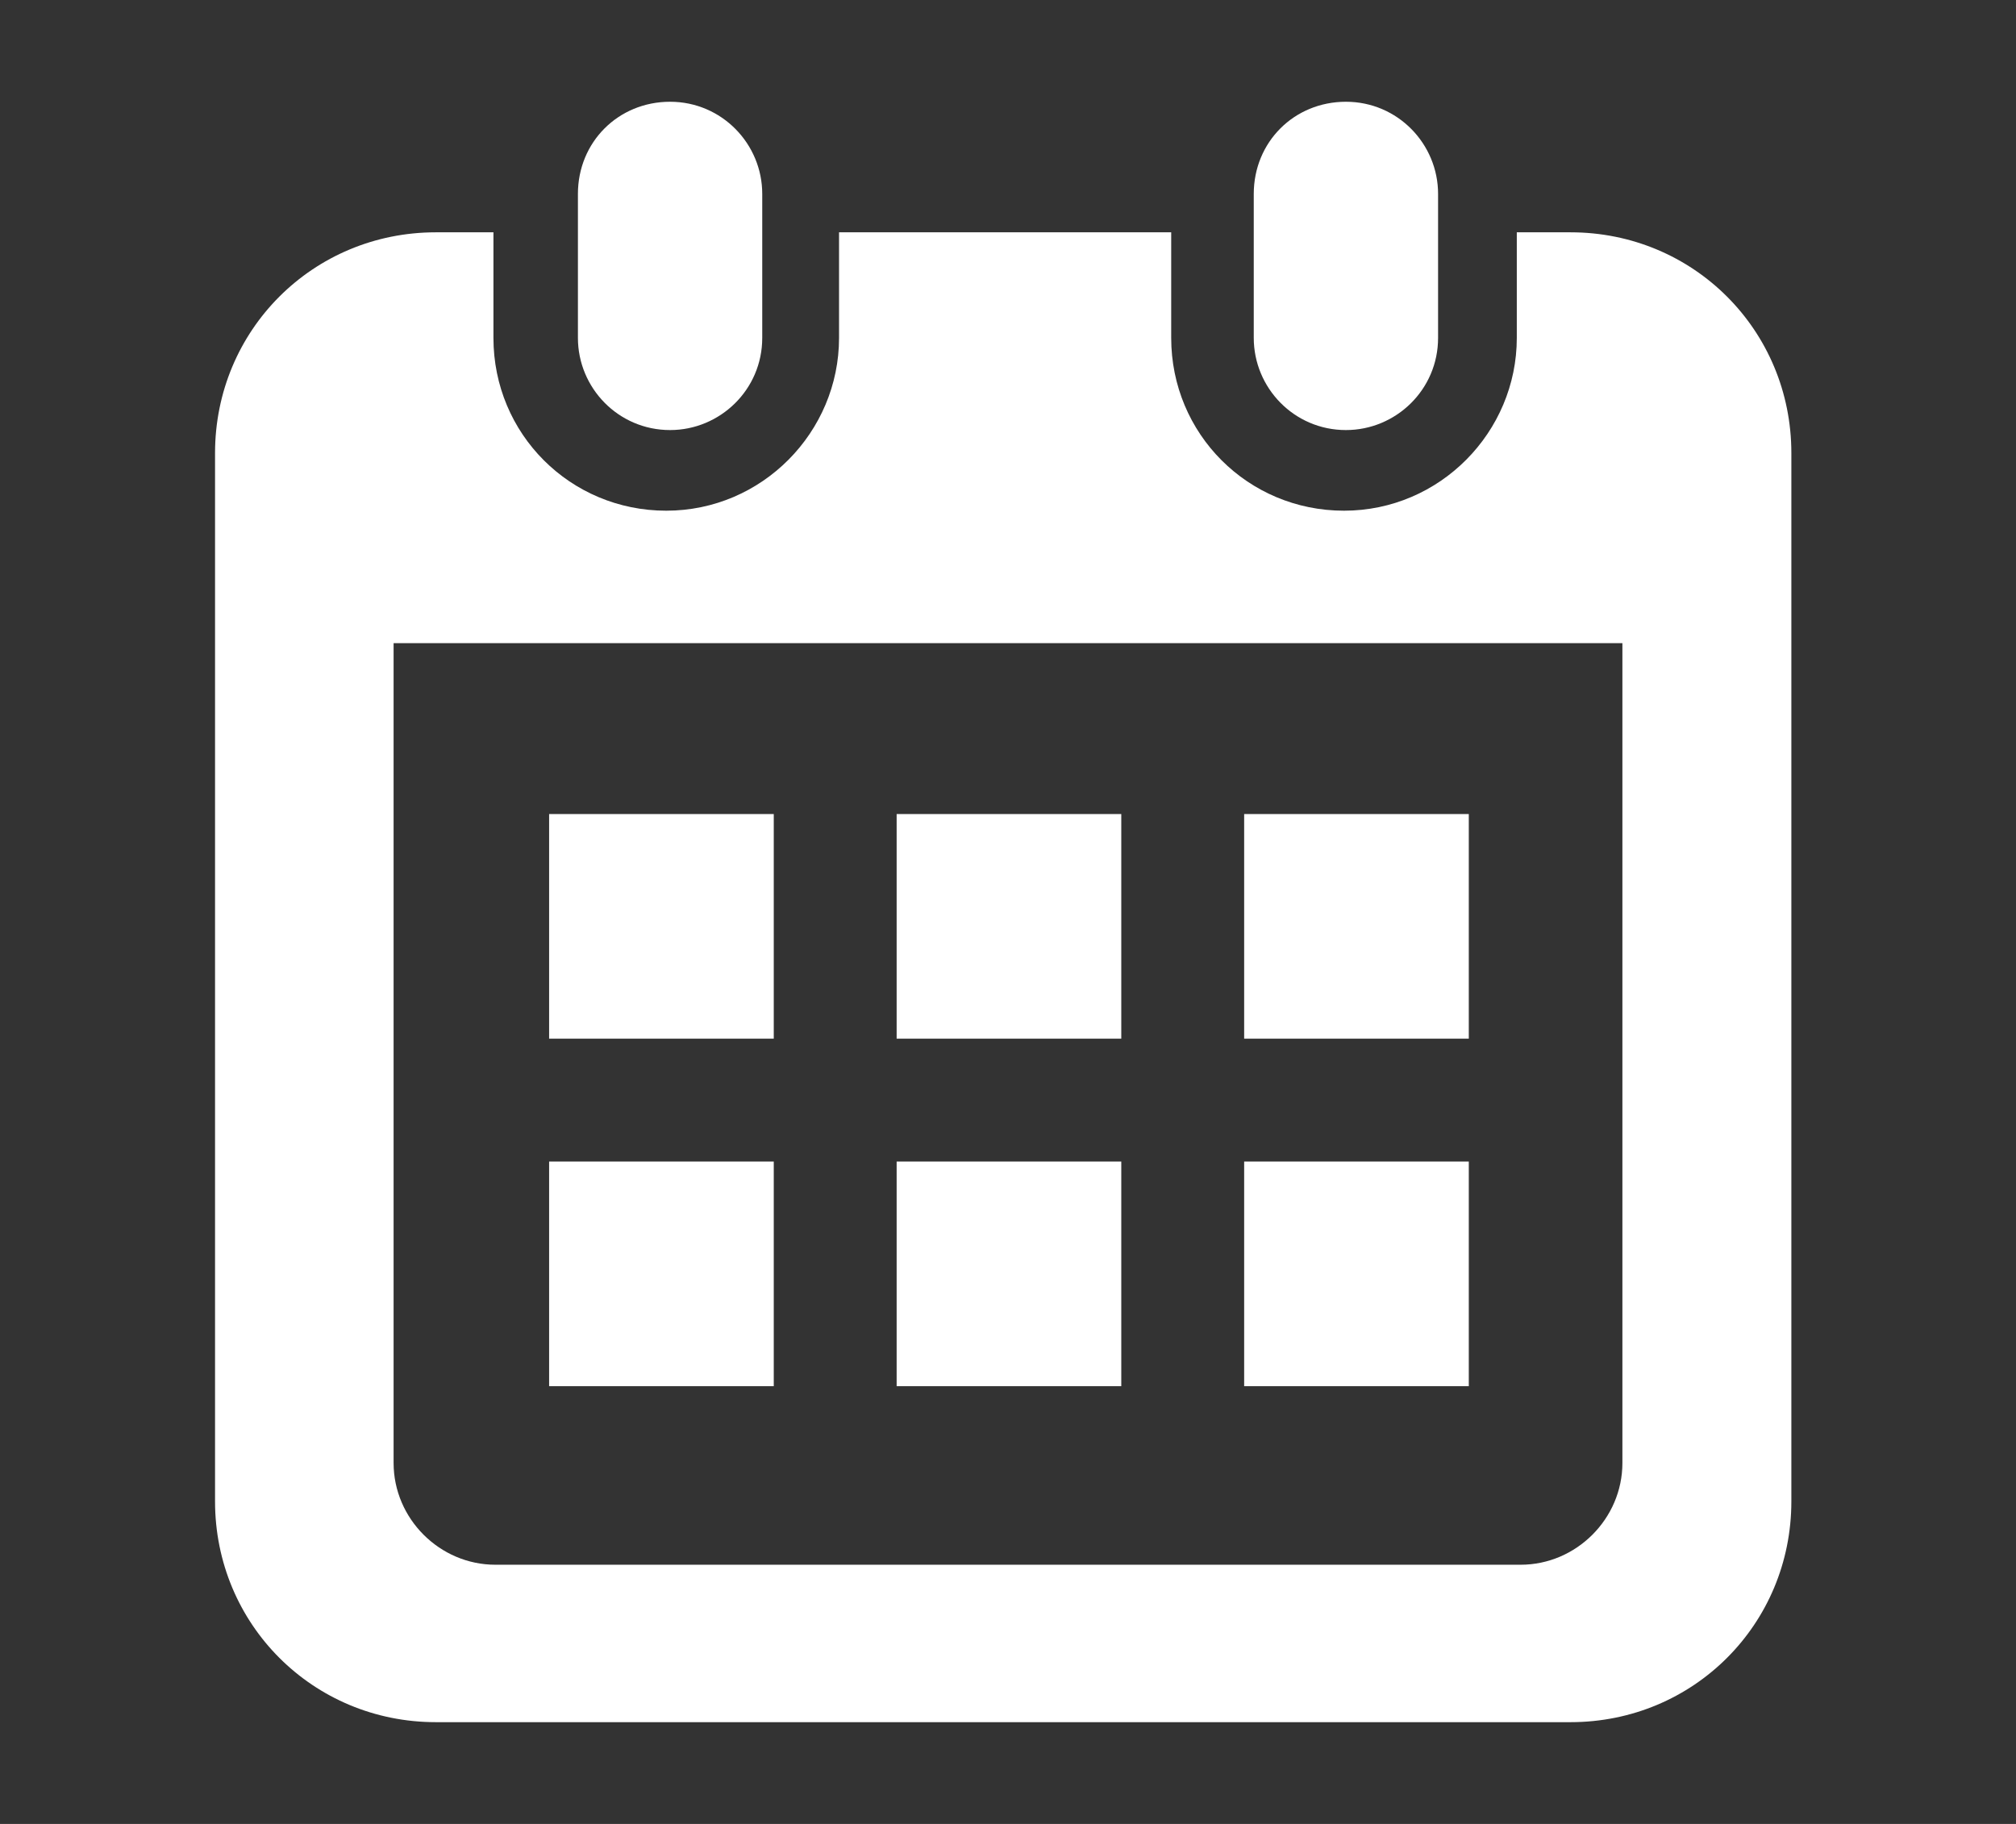
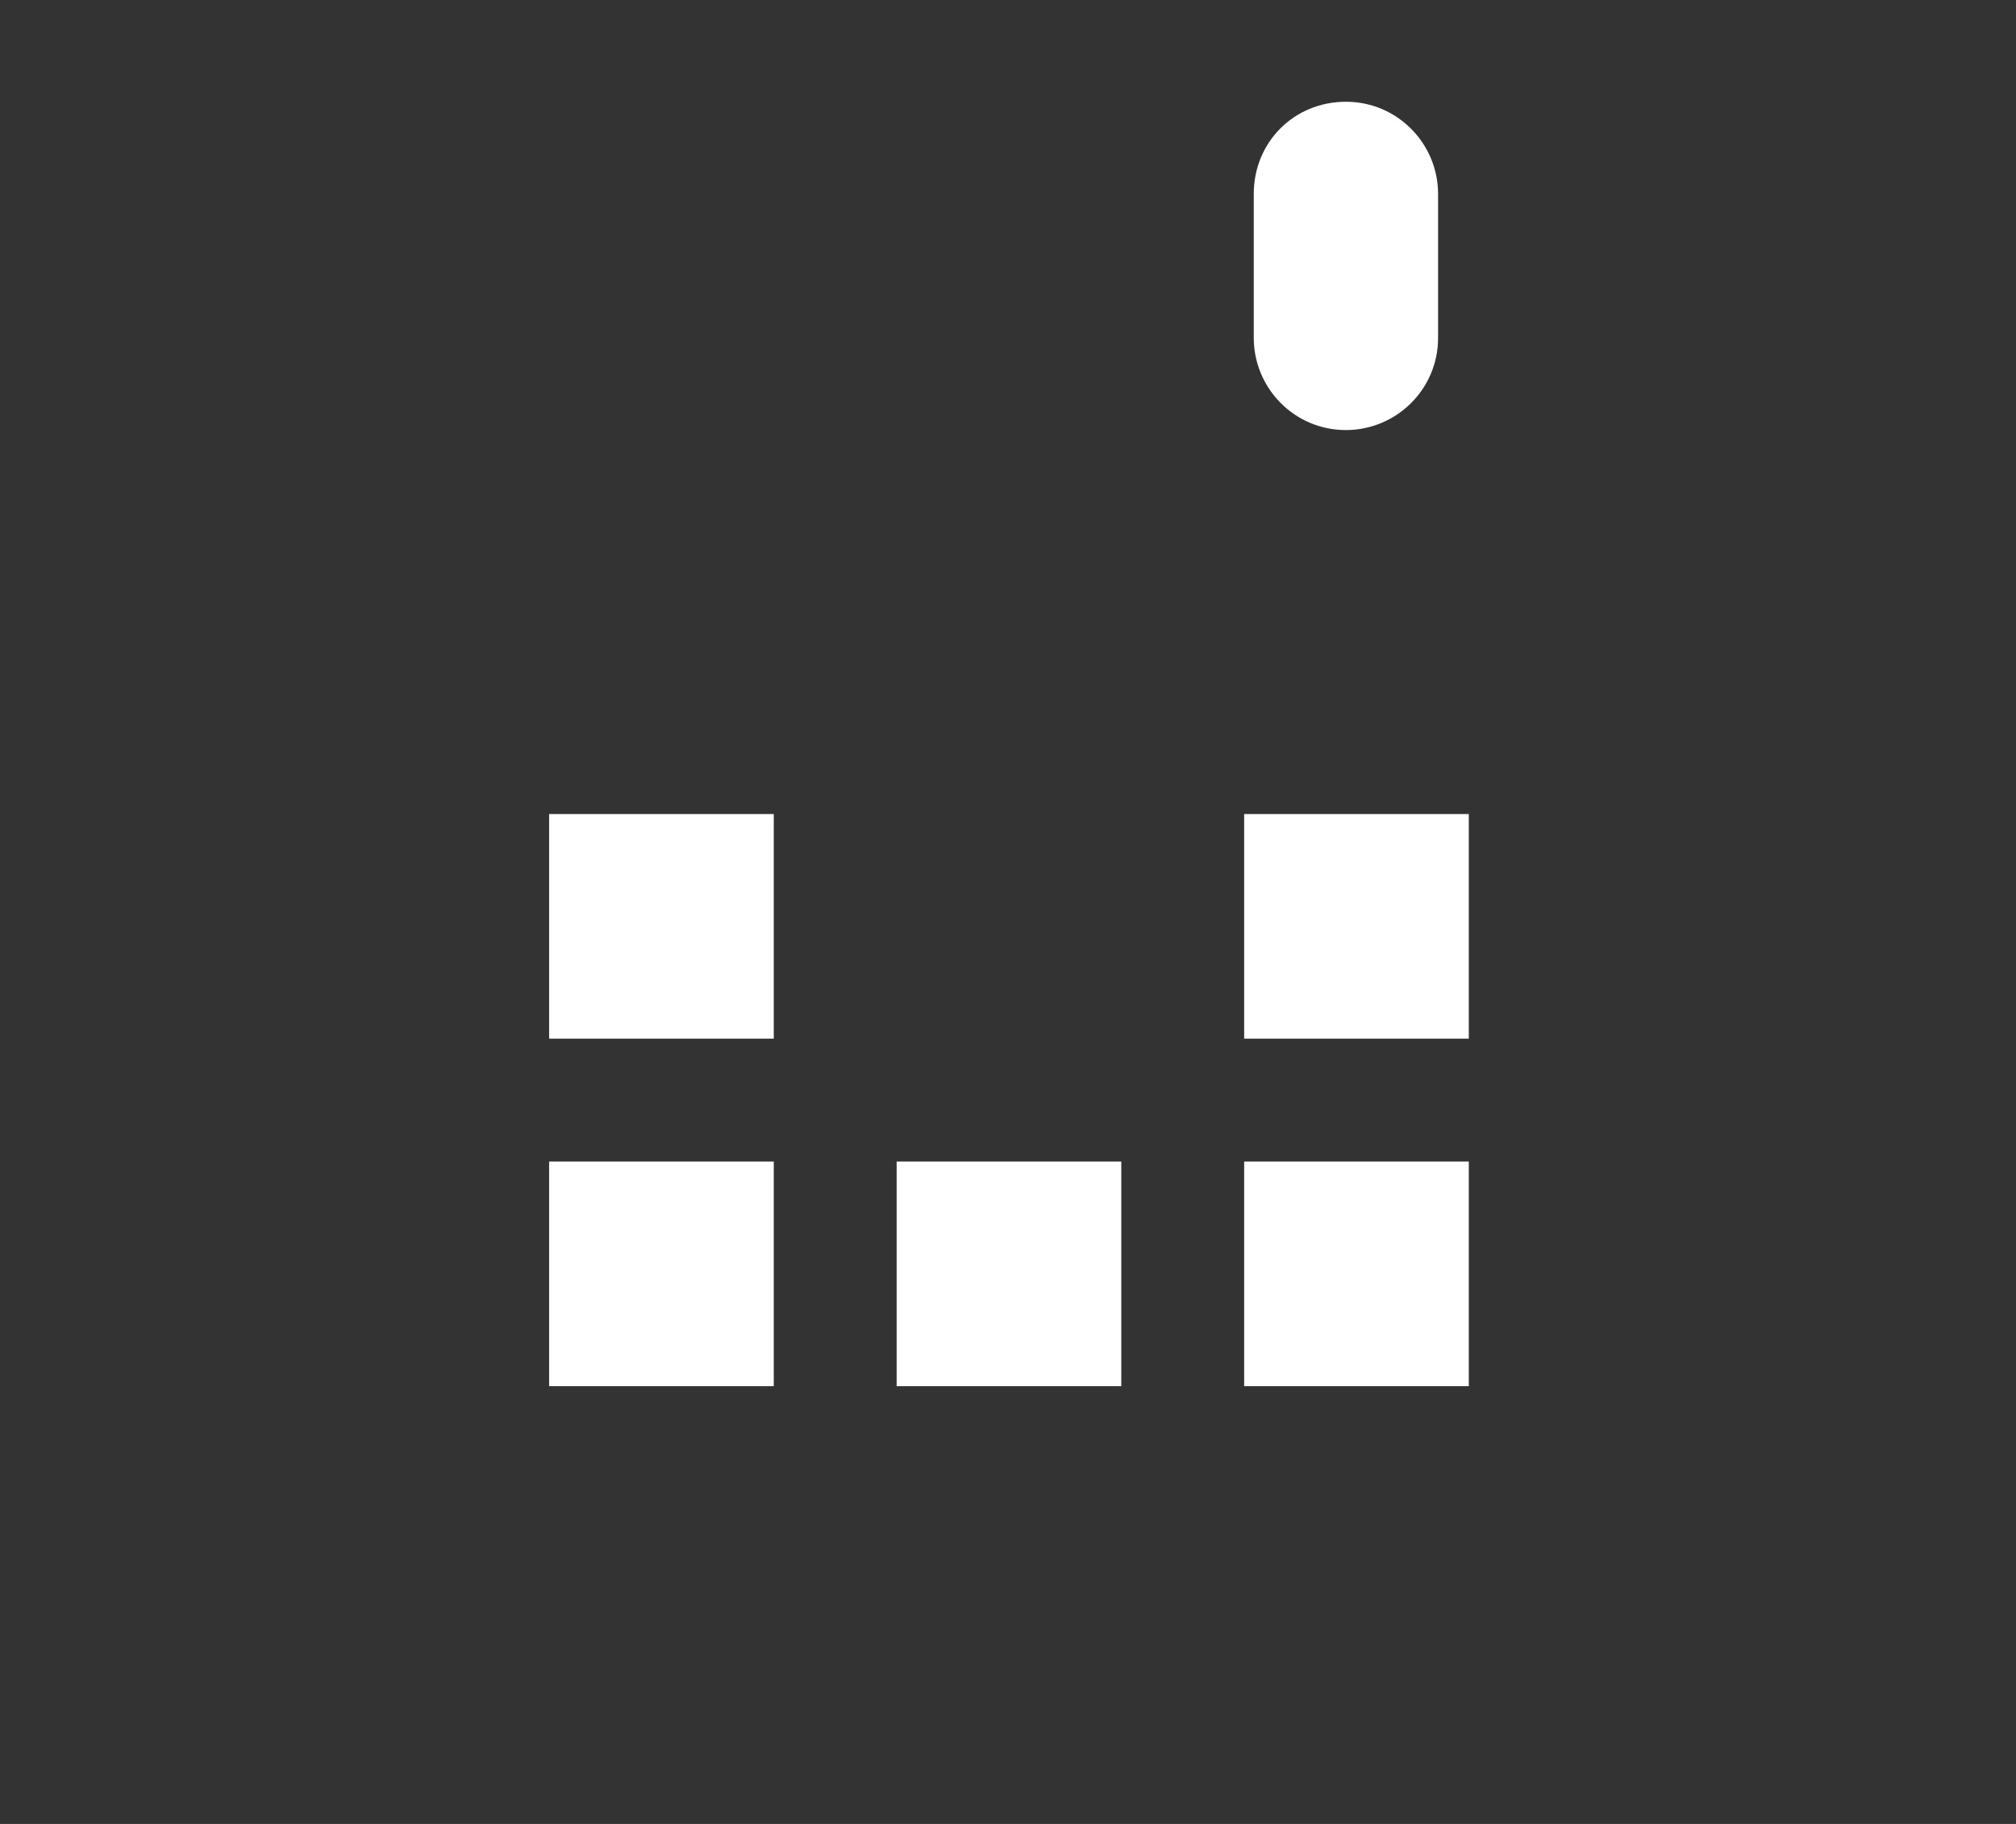
<svg xmlns="http://www.w3.org/2000/svg" id="_レイヤー_1" data-name="レイヤー_1" version="1.1" viewBox="0 0 105 95">
  <rect x="0" y="0" width="105" height="95" fill="#333333" stroke="none" />
  <defs>
    <style>
      .st0 {
        fill: #fff;
      }
    </style>
  </defs>
-   <path class="st0" d="M34.9,22.4c2.6,0,4.8-2.1,4.8-4.8v-7.5c0-2.6-2.1-4.8-4.8-4.8s-4.8,2.1-4.8,4.8v7.5c0,2.6,2.1,4.8,4.8,4.8Z" />
  <path class="st0" d="M70.1,22.4c2.6,0,4.8-2.1,4.8-4.8v-7.5c0-2.6-2.1-4.8-4.8-4.8s-4.8,2.1-4.8,4.8v7.5c0,2.6,2.1,4.8,4.8,4.8Z" />
-   <path class="st0" d="M82,12.1h-3v5.5c0,4.9-4,9-9,9s-9-4-9-9v-5.5h-17.3v5.5c0,4.9-4,9-9,9s-9-4-9-9v-5.5h-3c-6.4,0-11.5,5.1-11.5,11.5v54.6c0,6.4,5.1,11.5,11.5,11.5h59.1c6.4,0,11.5-5.1,11.5-11.5V23.6c0-6.4-5.1-11.5-11.5-11.5ZM84.5,76.2c0,2.9-2.4,5.3-5.3,5.3H25.8c-2.9,0-5.3-2.4-5.3-5.3v-42.7h64v42.7h0Z" />
  <rect class="st0" x="46.7" y="60.5" width="11.7" height="11.7" />
  <rect class="st0" x="28.6" y="60.5" width="11.7" height="11.7" />
  <rect class="st0" x="64.8" y="42.4" width="11.7" height="11.7" />
  <rect class="st0" x="64.8" y="60.5" width="11.7" height="11.7" />
-   <rect class="st0" x="46.7" y="42.4" width="11.7" height="11.7" />
  <rect class="st0" x="28.6" y="42.4" width="11.7" height="11.7" />
</svg>